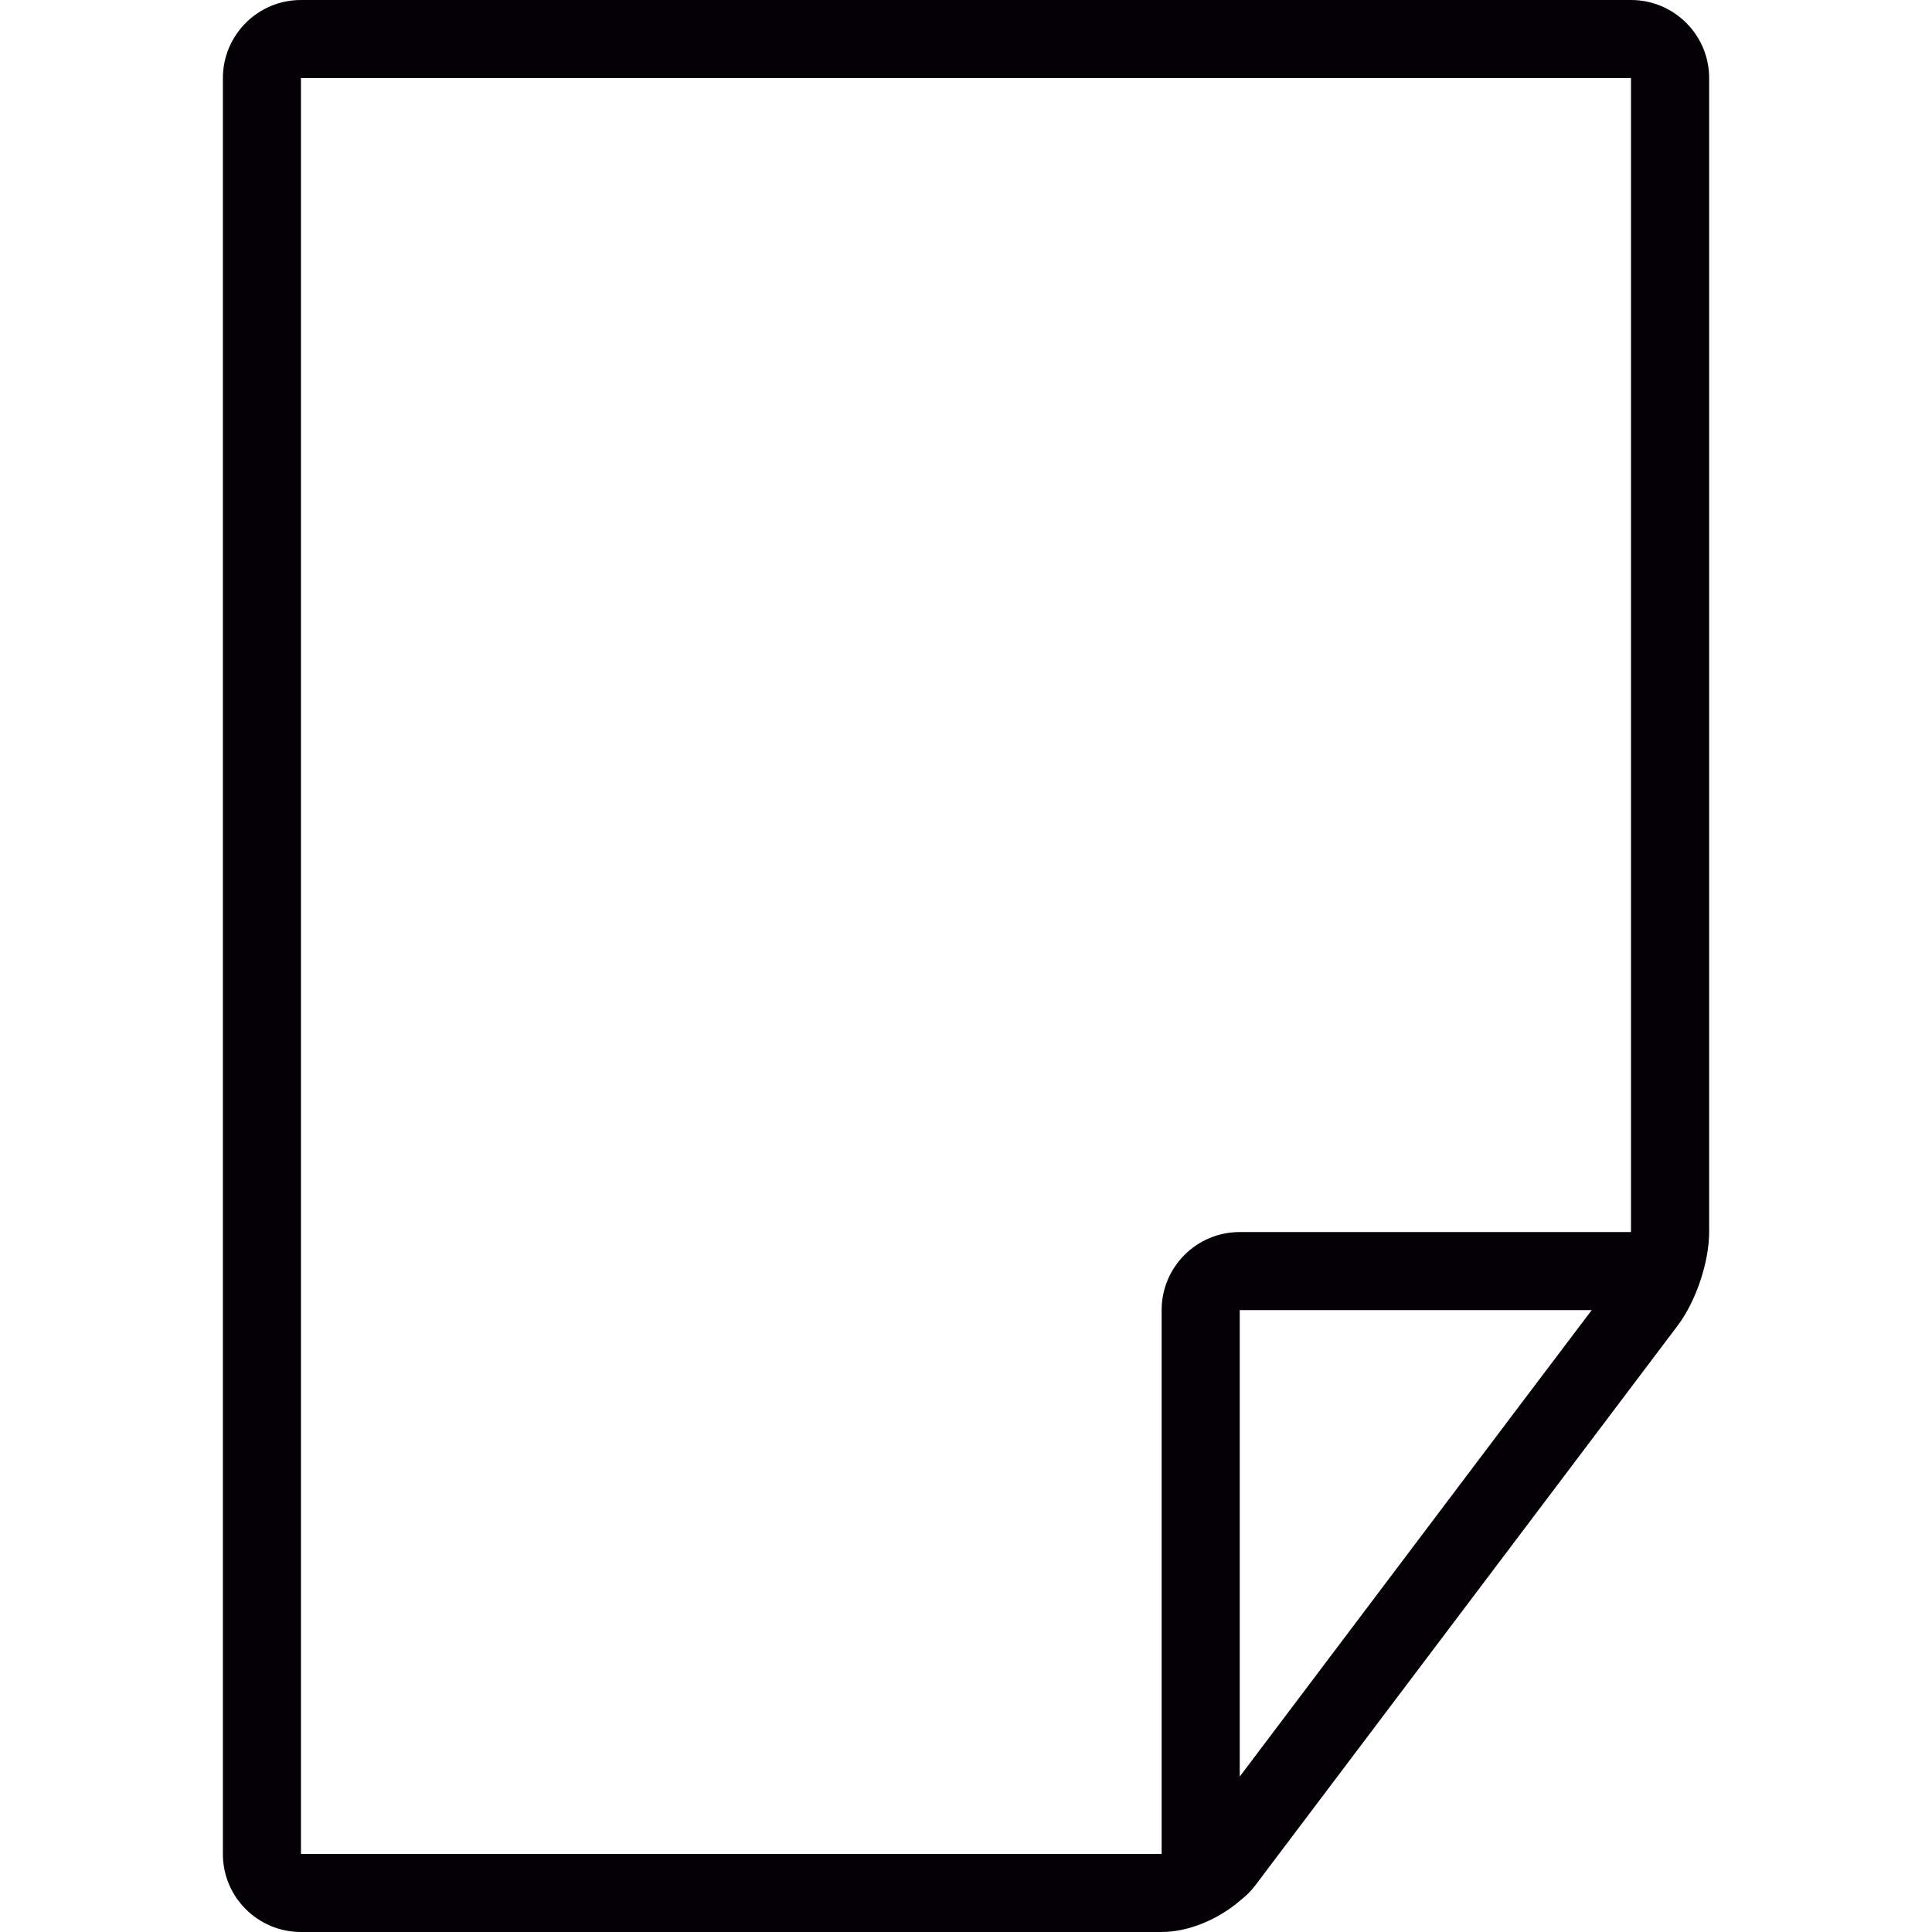
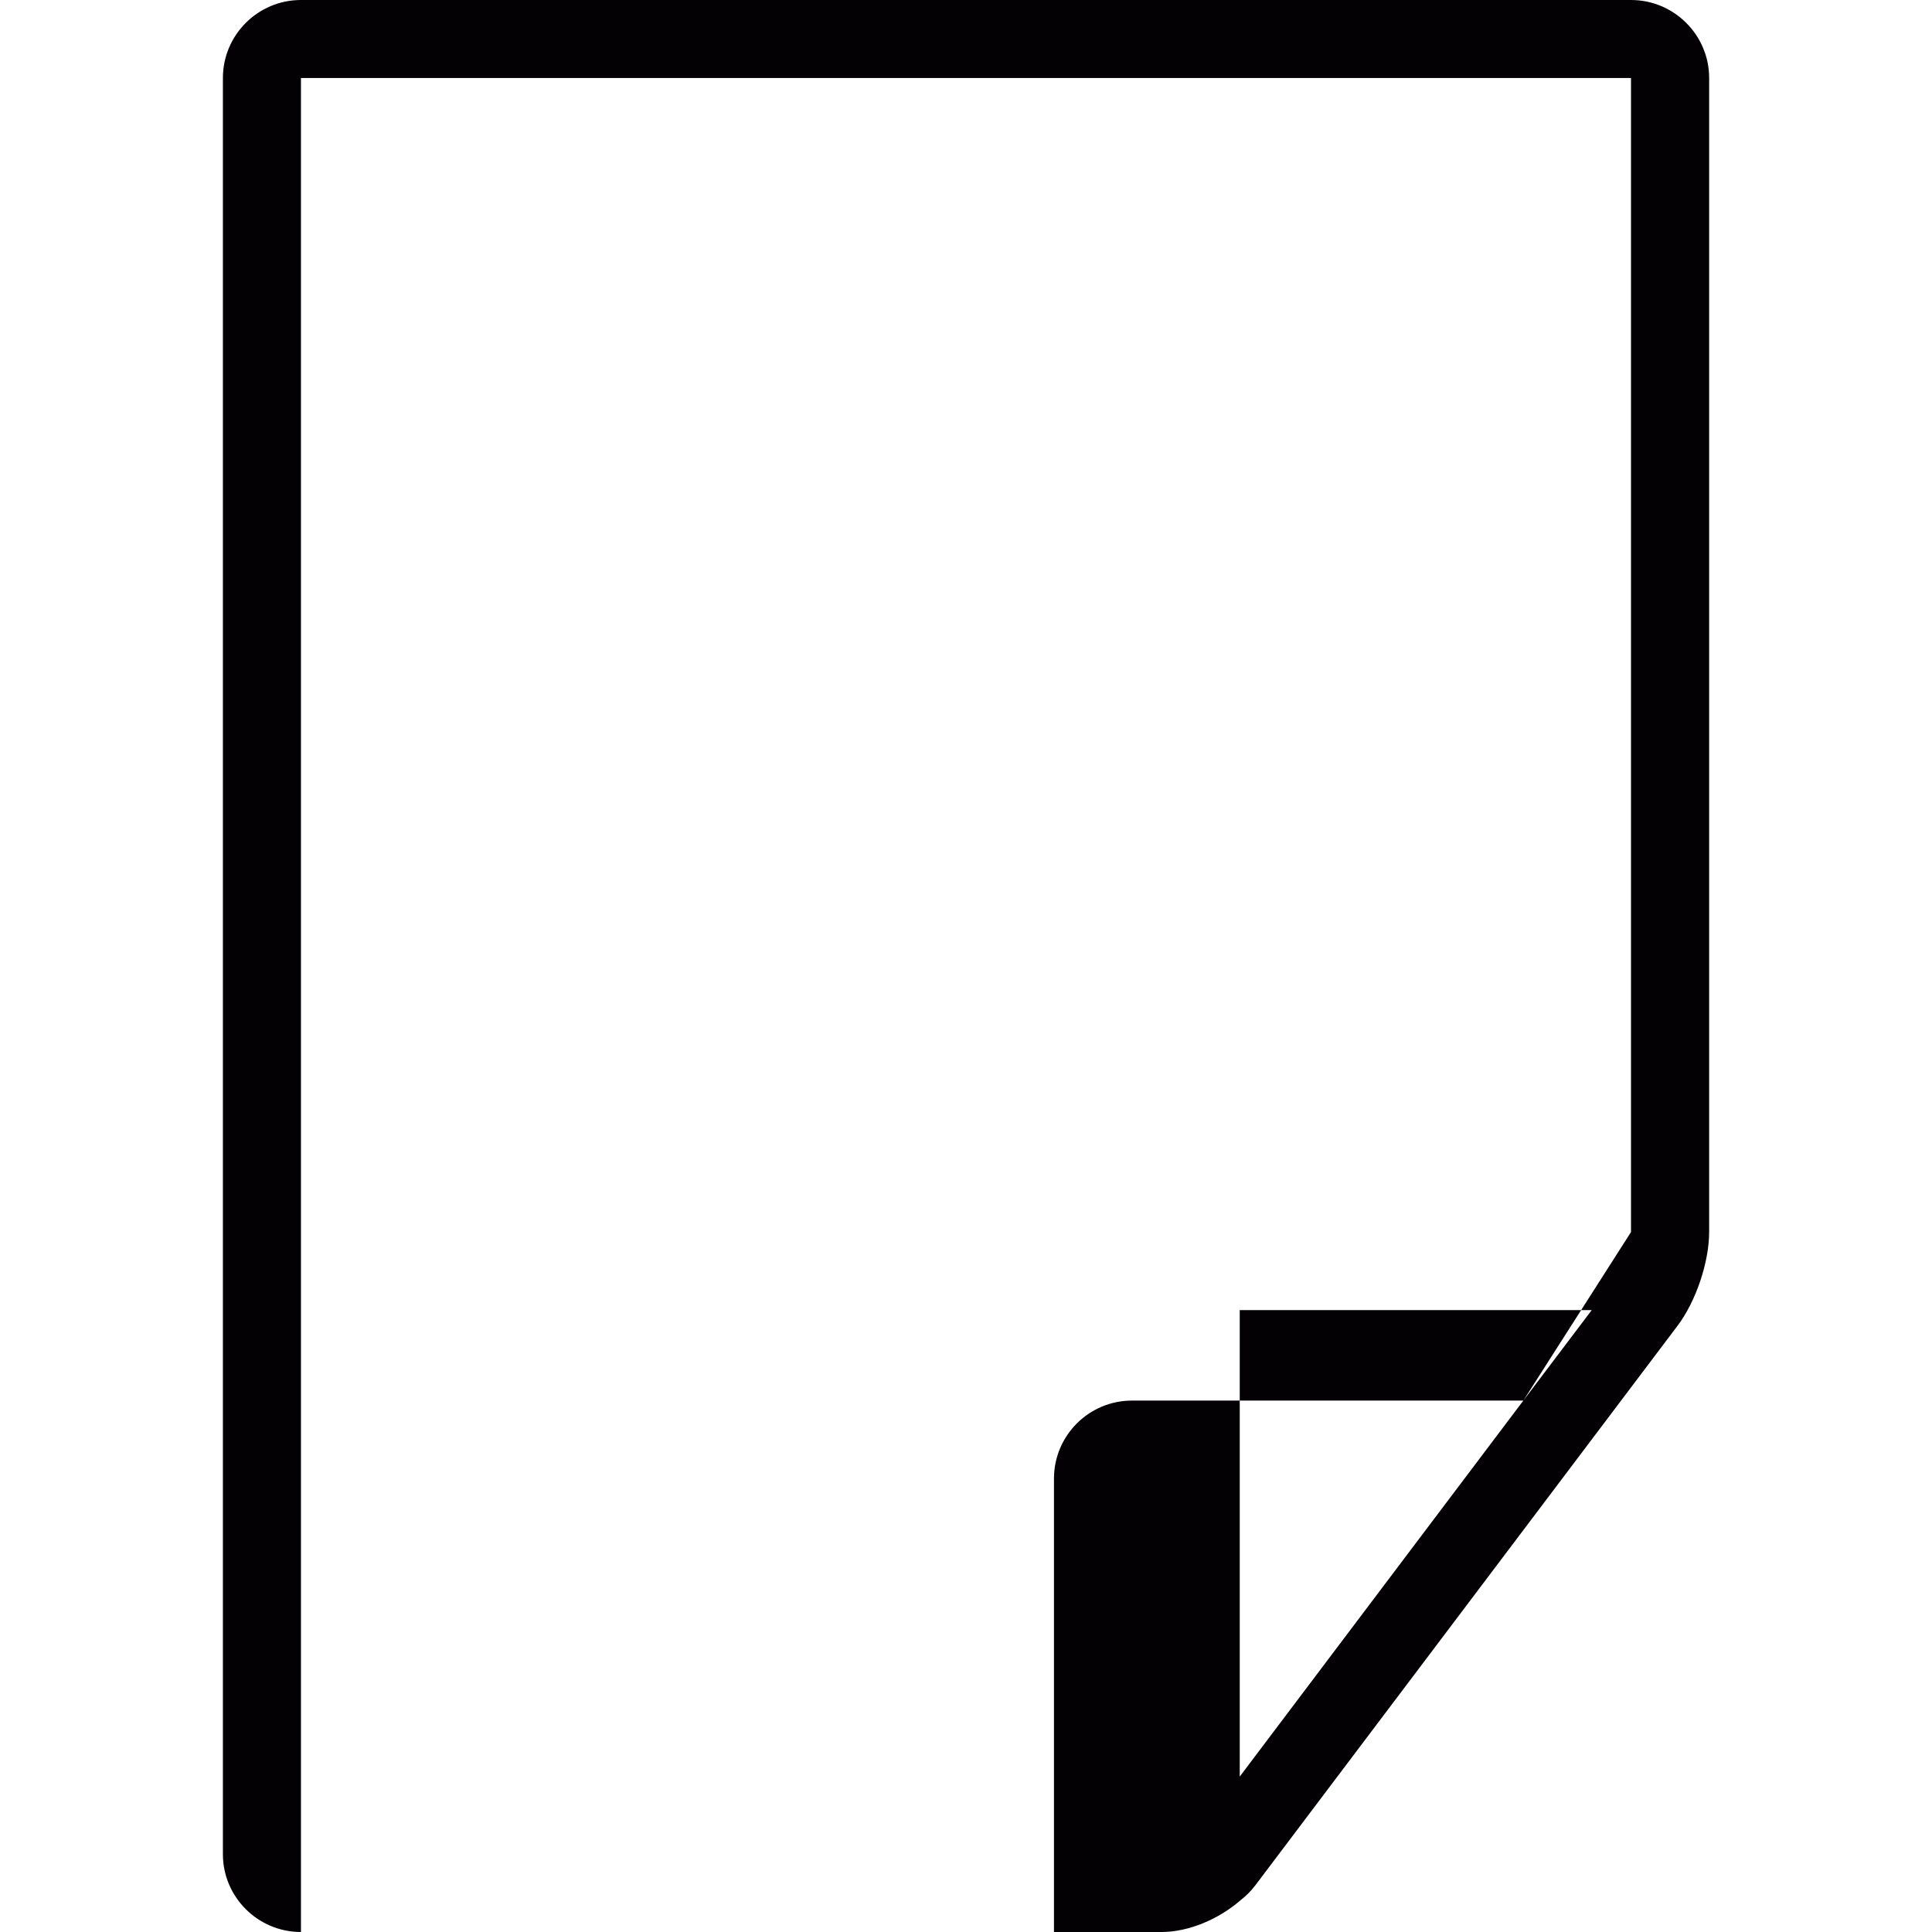
<svg xmlns="http://www.w3.org/2000/svg" height="800px" width="800px" version="1.1" id="Capa_1" viewBox="0 0 38.762 38.762" xml:space="preserve">
  <g>
-     <path style="fill:#030104;" d="M32.724,0H6.038C5.174,0,4.472,0.703,4.472,1.565v35.633c-0.001,0.861,0.701,1.564,1.566,1.564   h17.268c0.545,0,1.152-0.26,1.587-0.641c0.097-0.075,0.196-0.168,0.294-0.297l8.472-11.228c0.365-0.483,0.632-1.272,0.632-1.88   V1.565C34.291,0.703,33.587,0,32.724,0z M30.563,28.1l-5.69,7.544v-9.359h7.062L30.563,28.1z M32.723,24.719h-7.851   c-0.865,0-1.566,0.702-1.566,1.565v10.912H6.038V1.565h26.685C32.722,1.565,32.722,24.719,32.723,24.719z" />
+     <path style="fill:#030104;" d="M32.724,0H6.038C5.174,0,4.472,0.703,4.472,1.565v35.633c-0.001,0.861,0.701,1.564,1.566,1.564   h17.268c0.545,0,1.152-0.26,1.587-0.641c0.097-0.075,0.196-0.168,0.294-0.297l8.472-11.228c0.365-0.483,0.632-1.272,0.632-1.88   V1.565C34.291,0.703,33.587,0,32.724,0z M30.563,28.1l-5.69,7.544v-9.359h7.062L30.563,28.1z h-7.851   c-0.865,0-1.566,0.702-1.566,1.565v10.912H6.038V1.565h26.685C32.722,1.565,32.722,24.719,32.723,24.719z" />
  </g>
</svg>